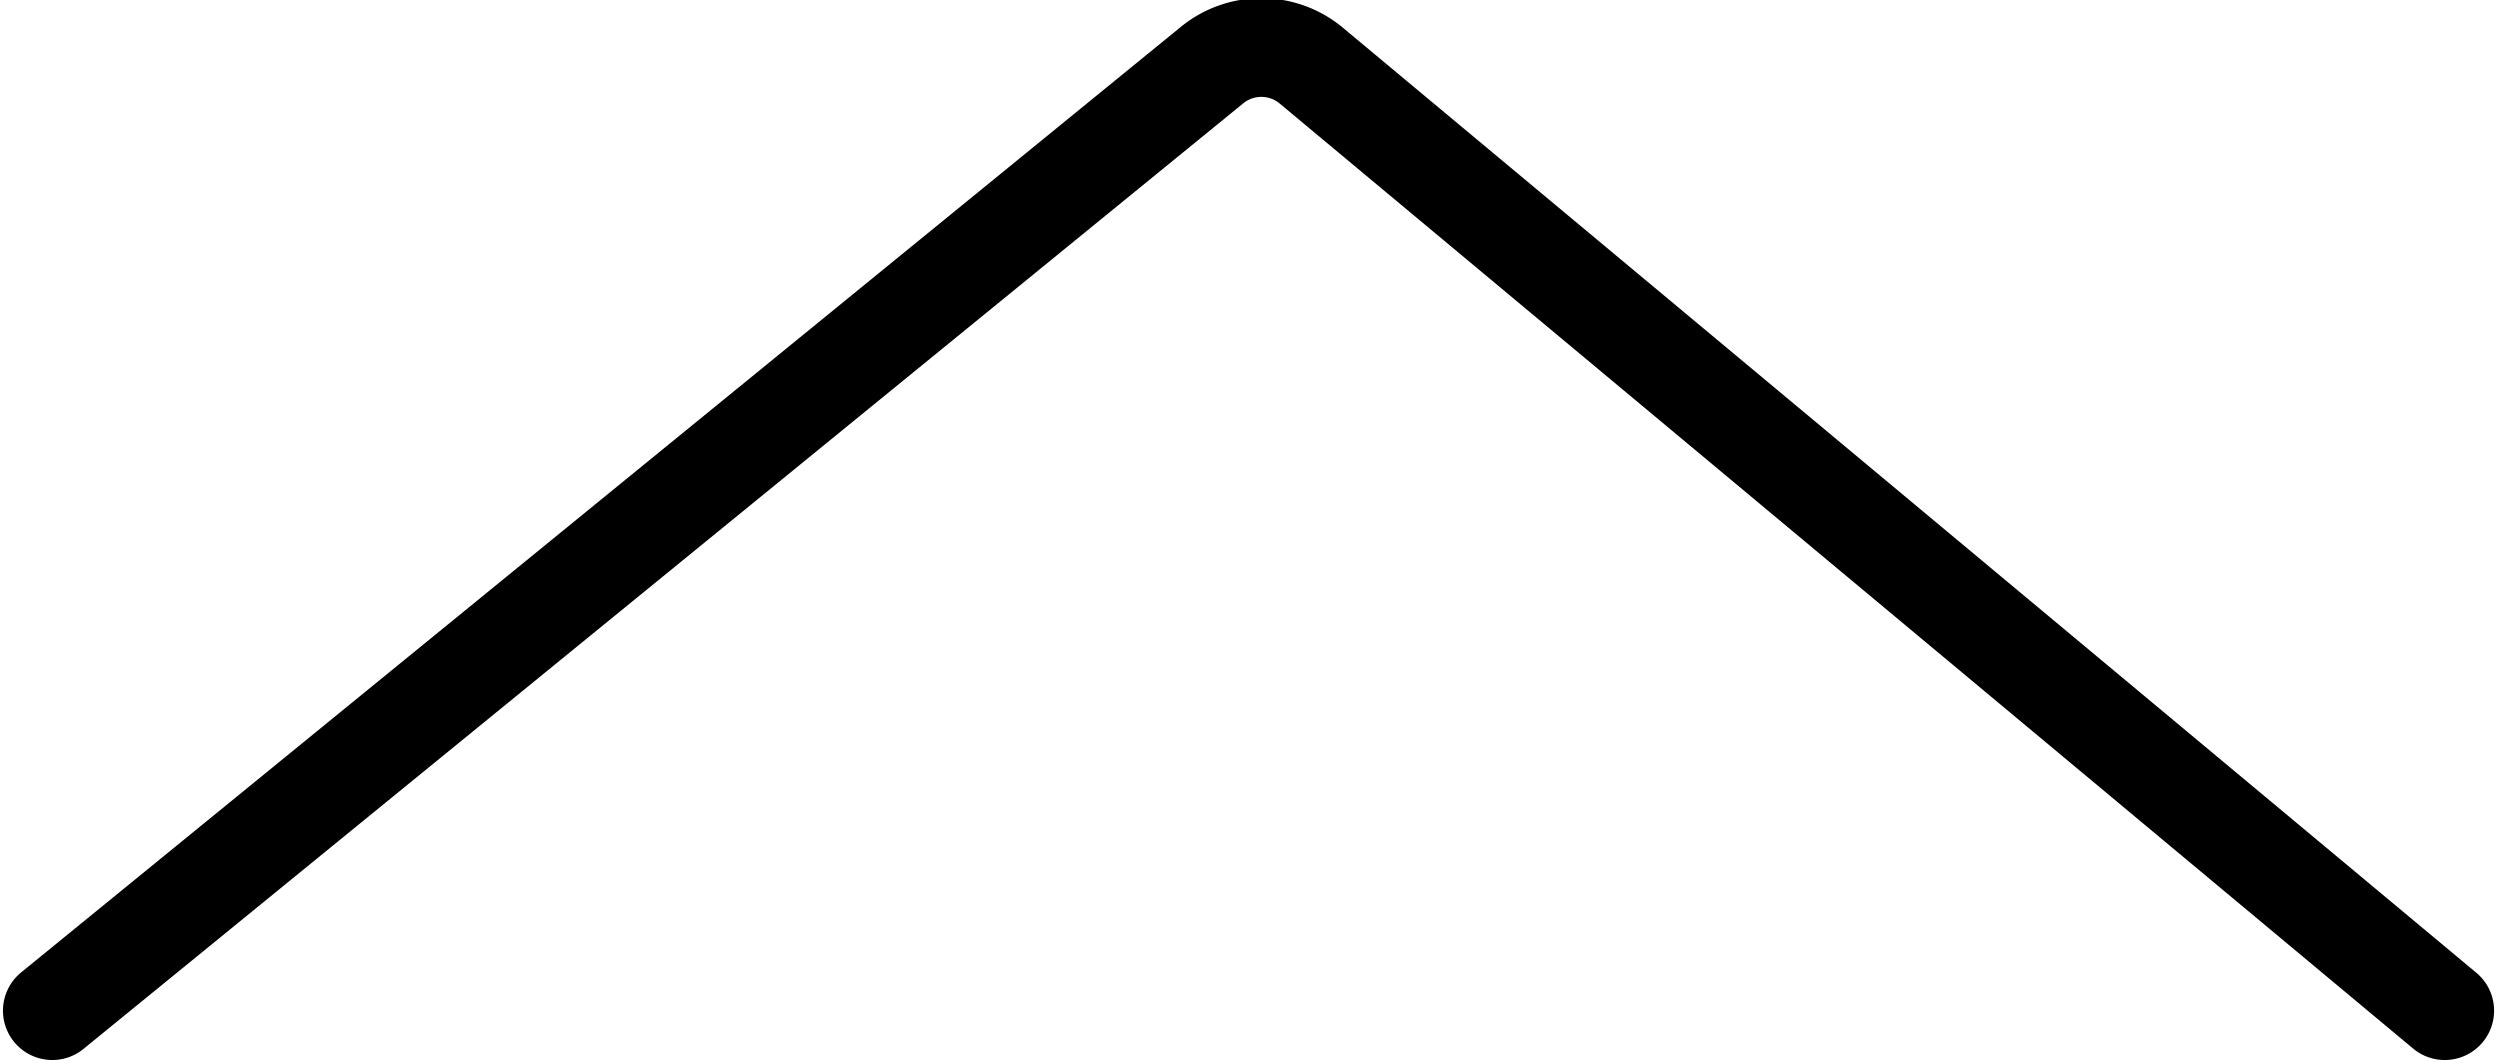
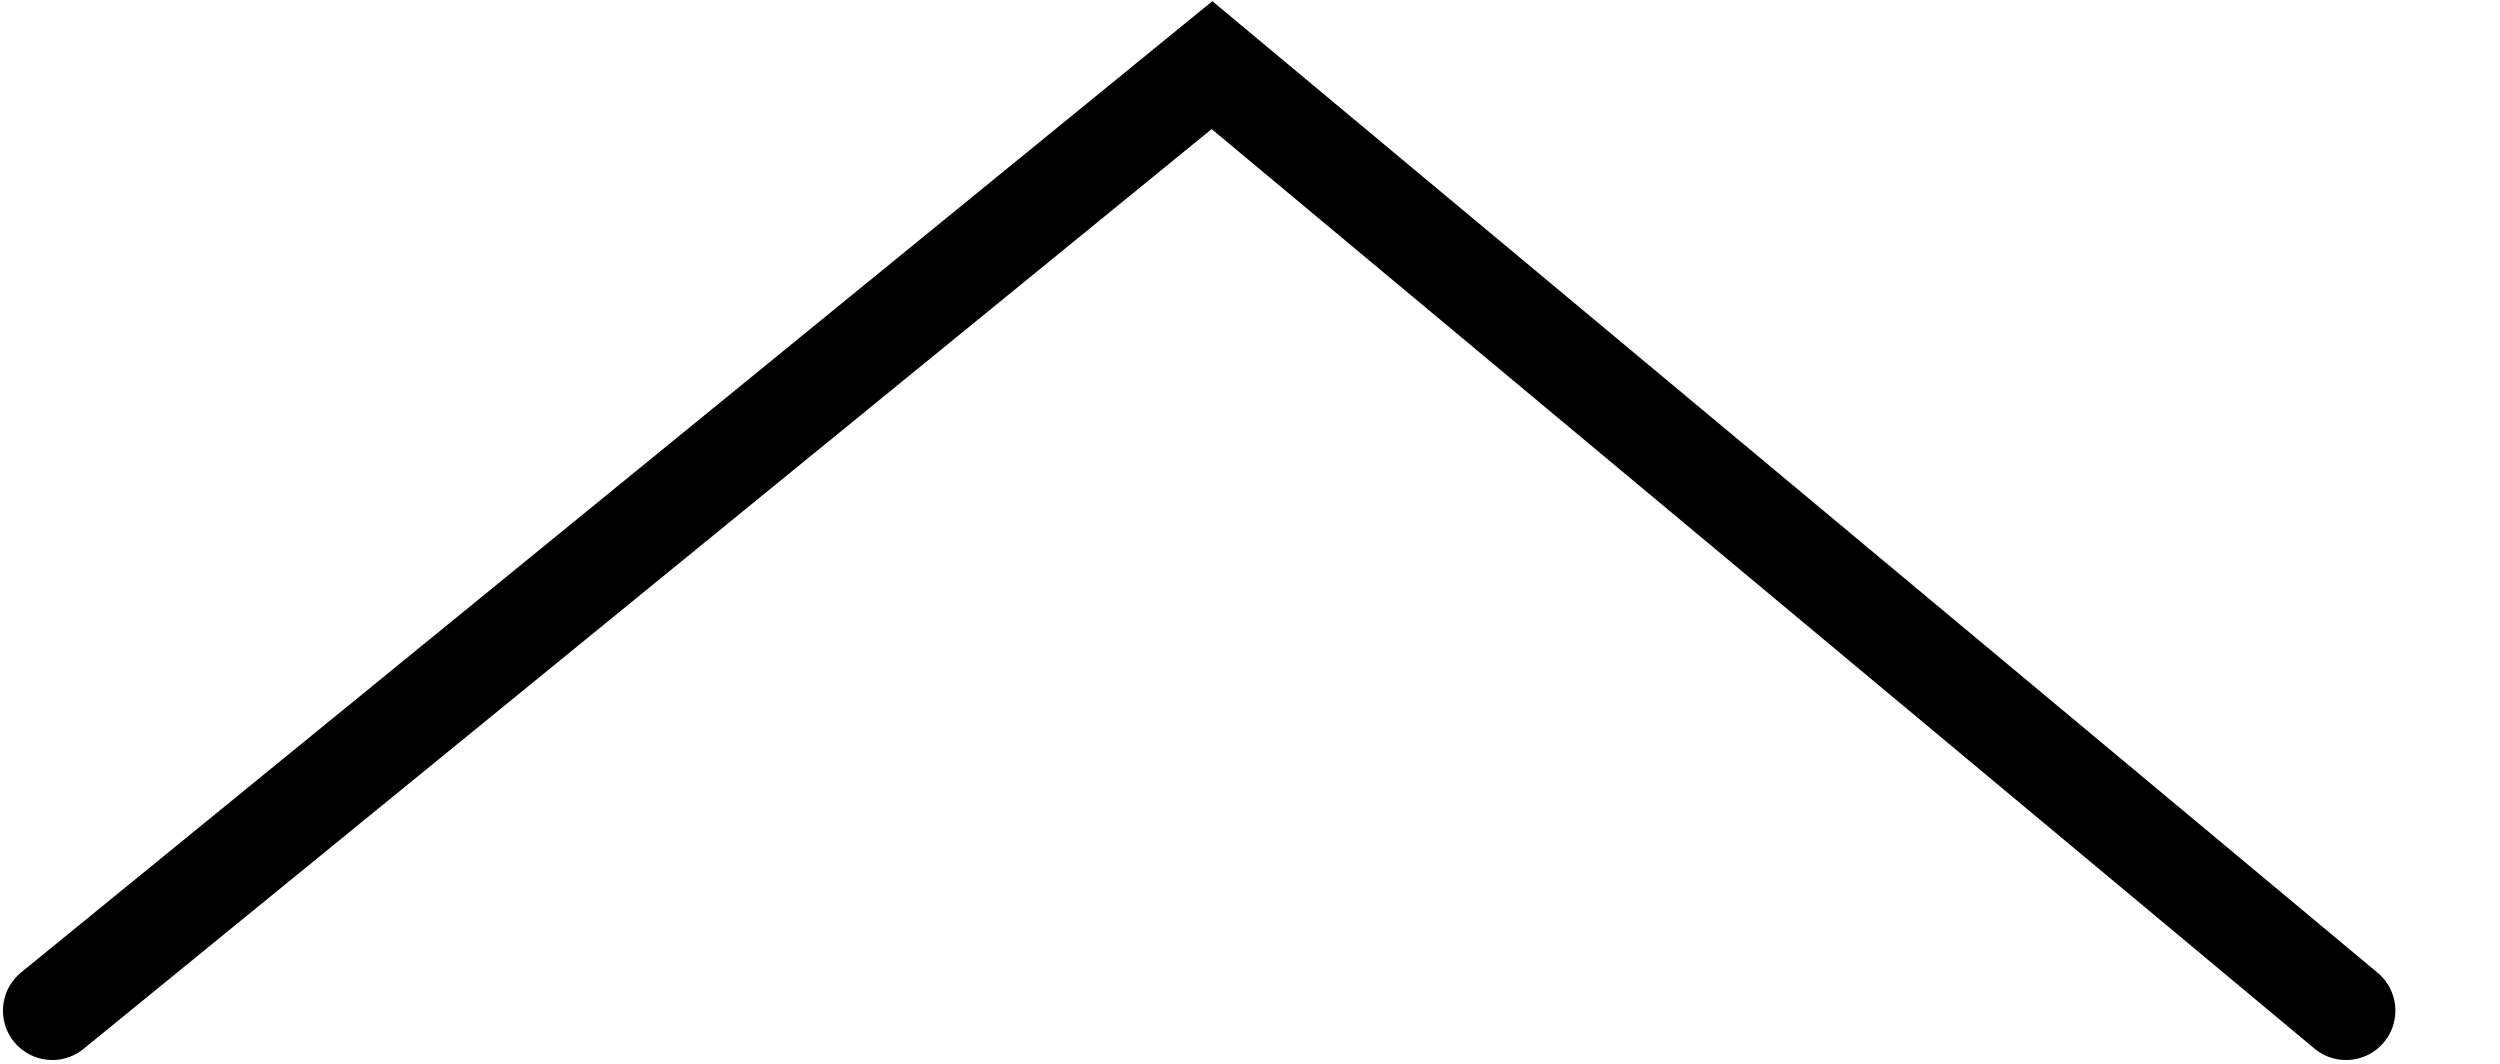
<svg xmlns="http://www.w3.org/2000/svg" data-name="Capa 1" viewBox="0 0 25.33 10.78">
-   <path d="M.53 10.24L12.28.66a.79.79 0 011 0l11.49 9.58" fill="none" stroke="#000" stroke-linecap="round" stroke-miterlimit="10" />
+   <path d="M.53 10.24L12.28.66l11.49 9.58" fill="none" stroke="#000" stroke-linecap="round" stroke-miterlimit="10" />
</svg>